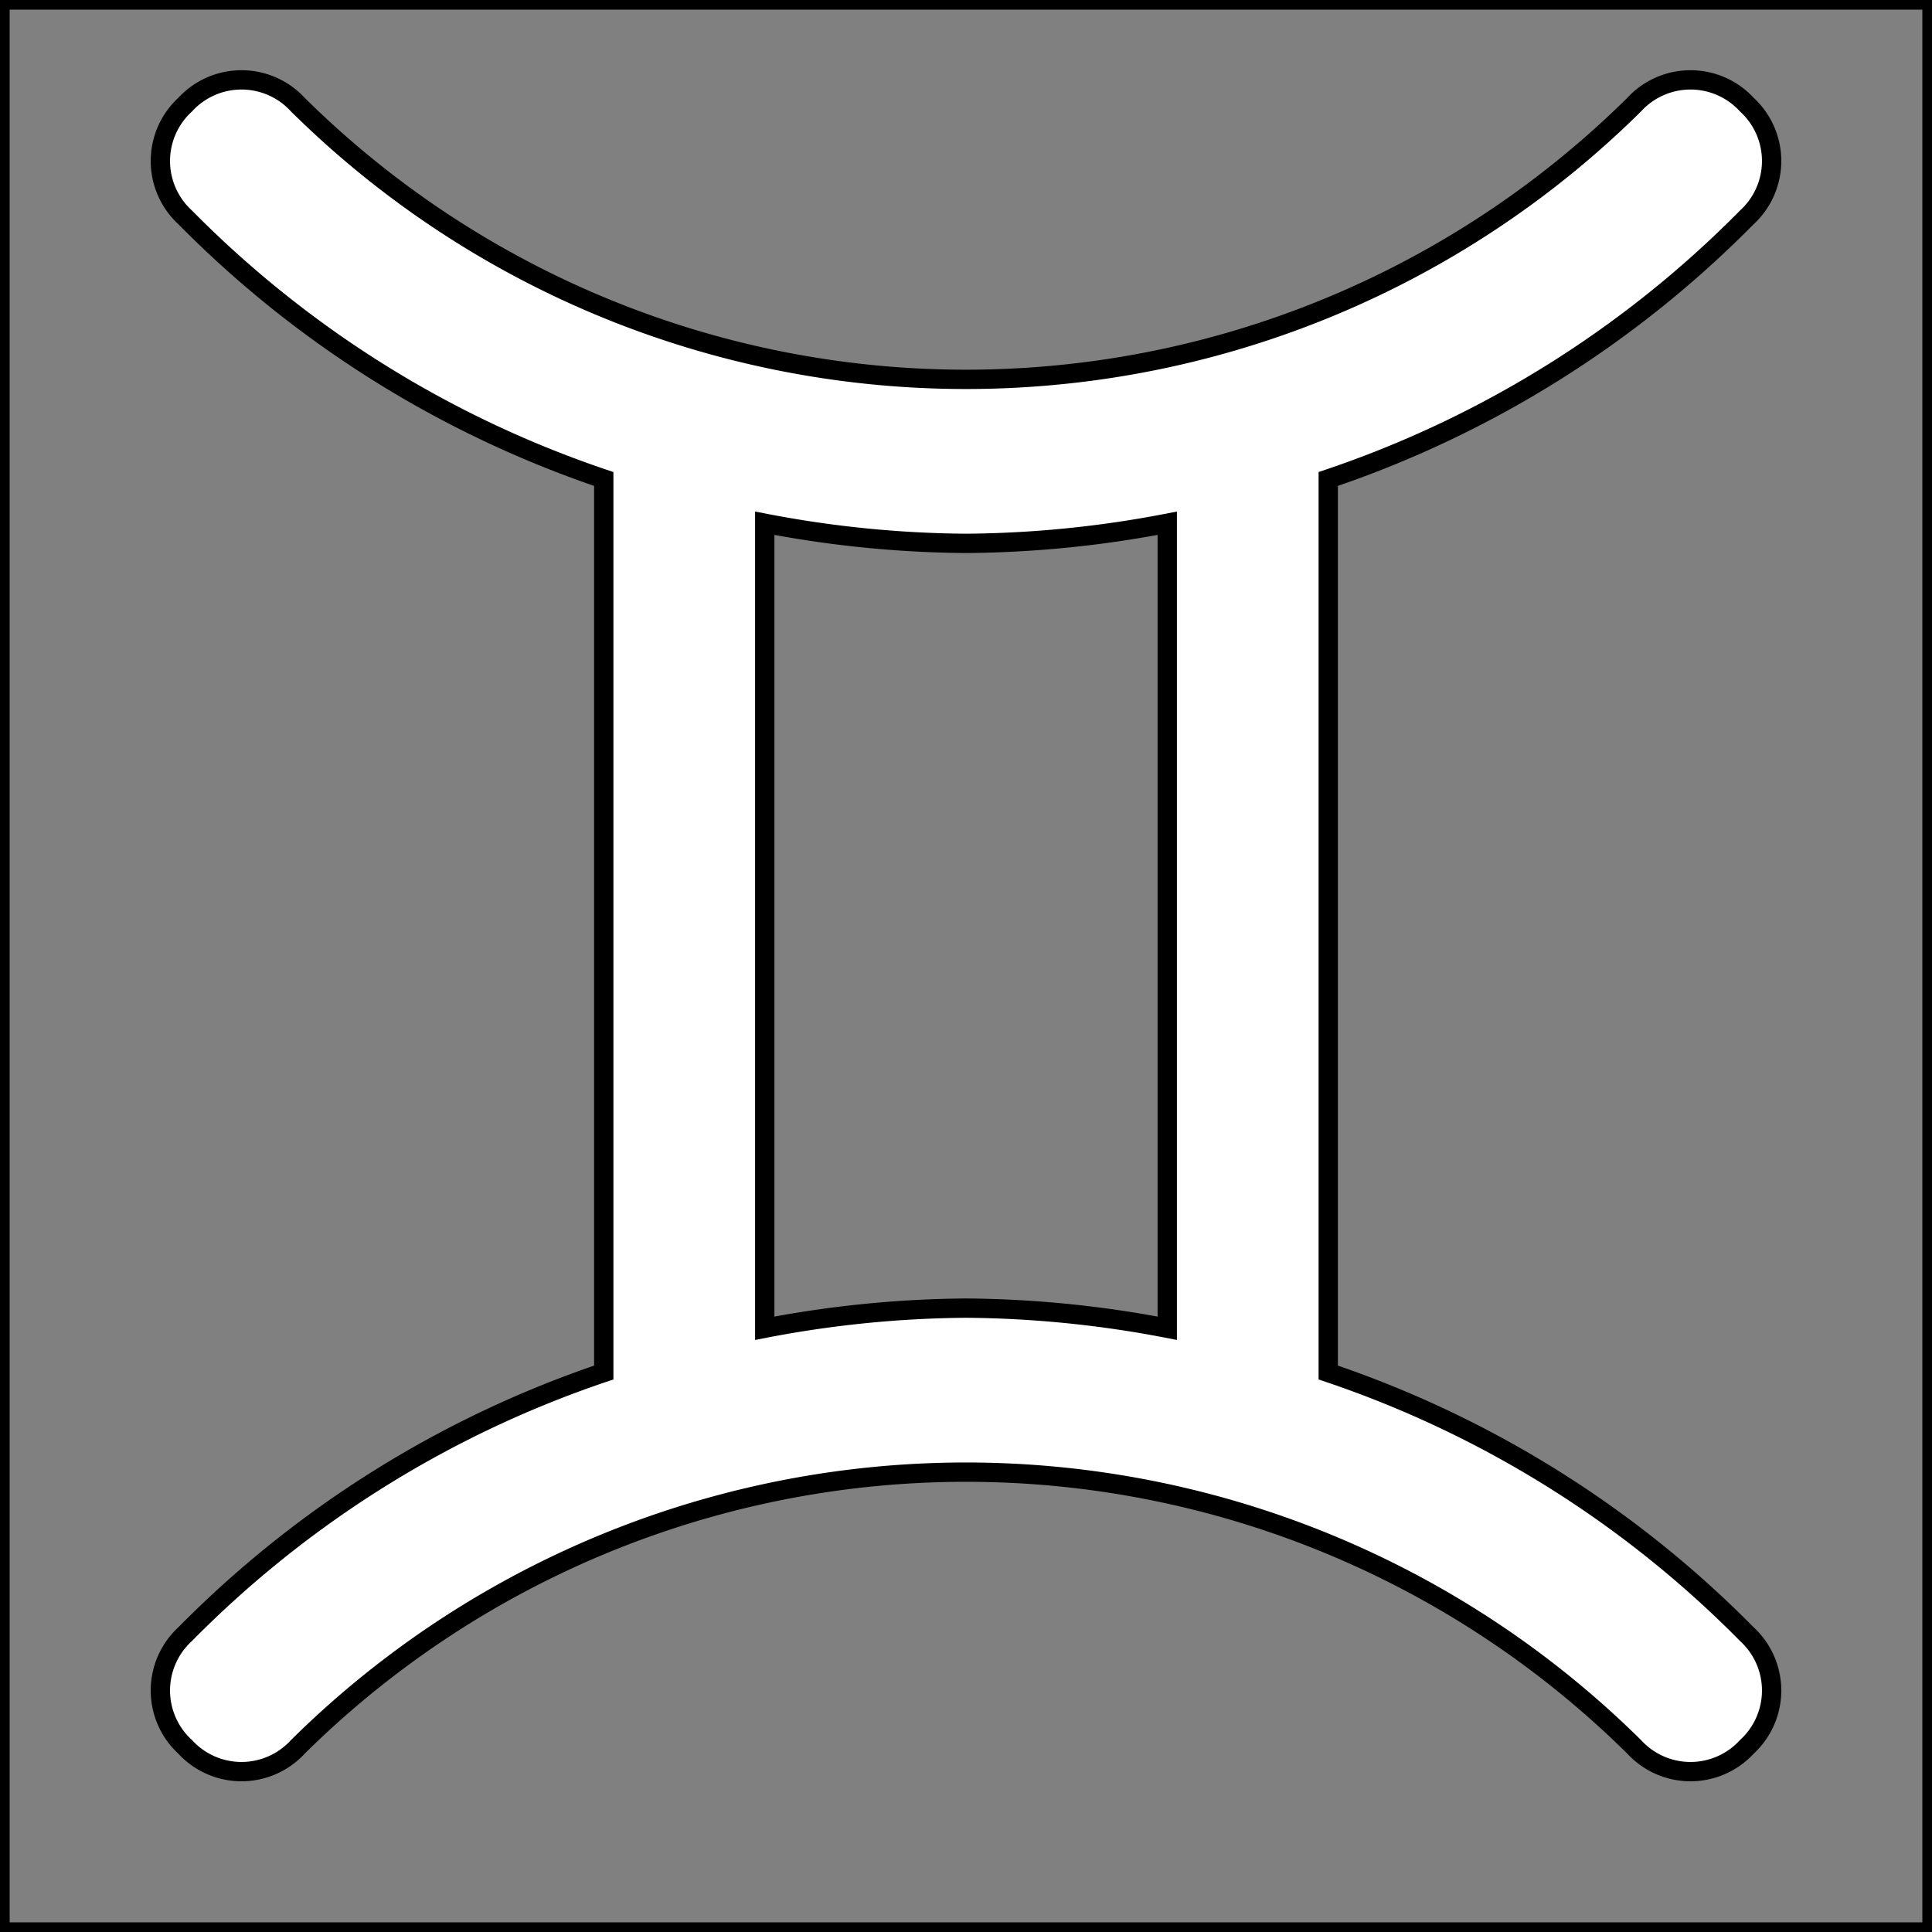
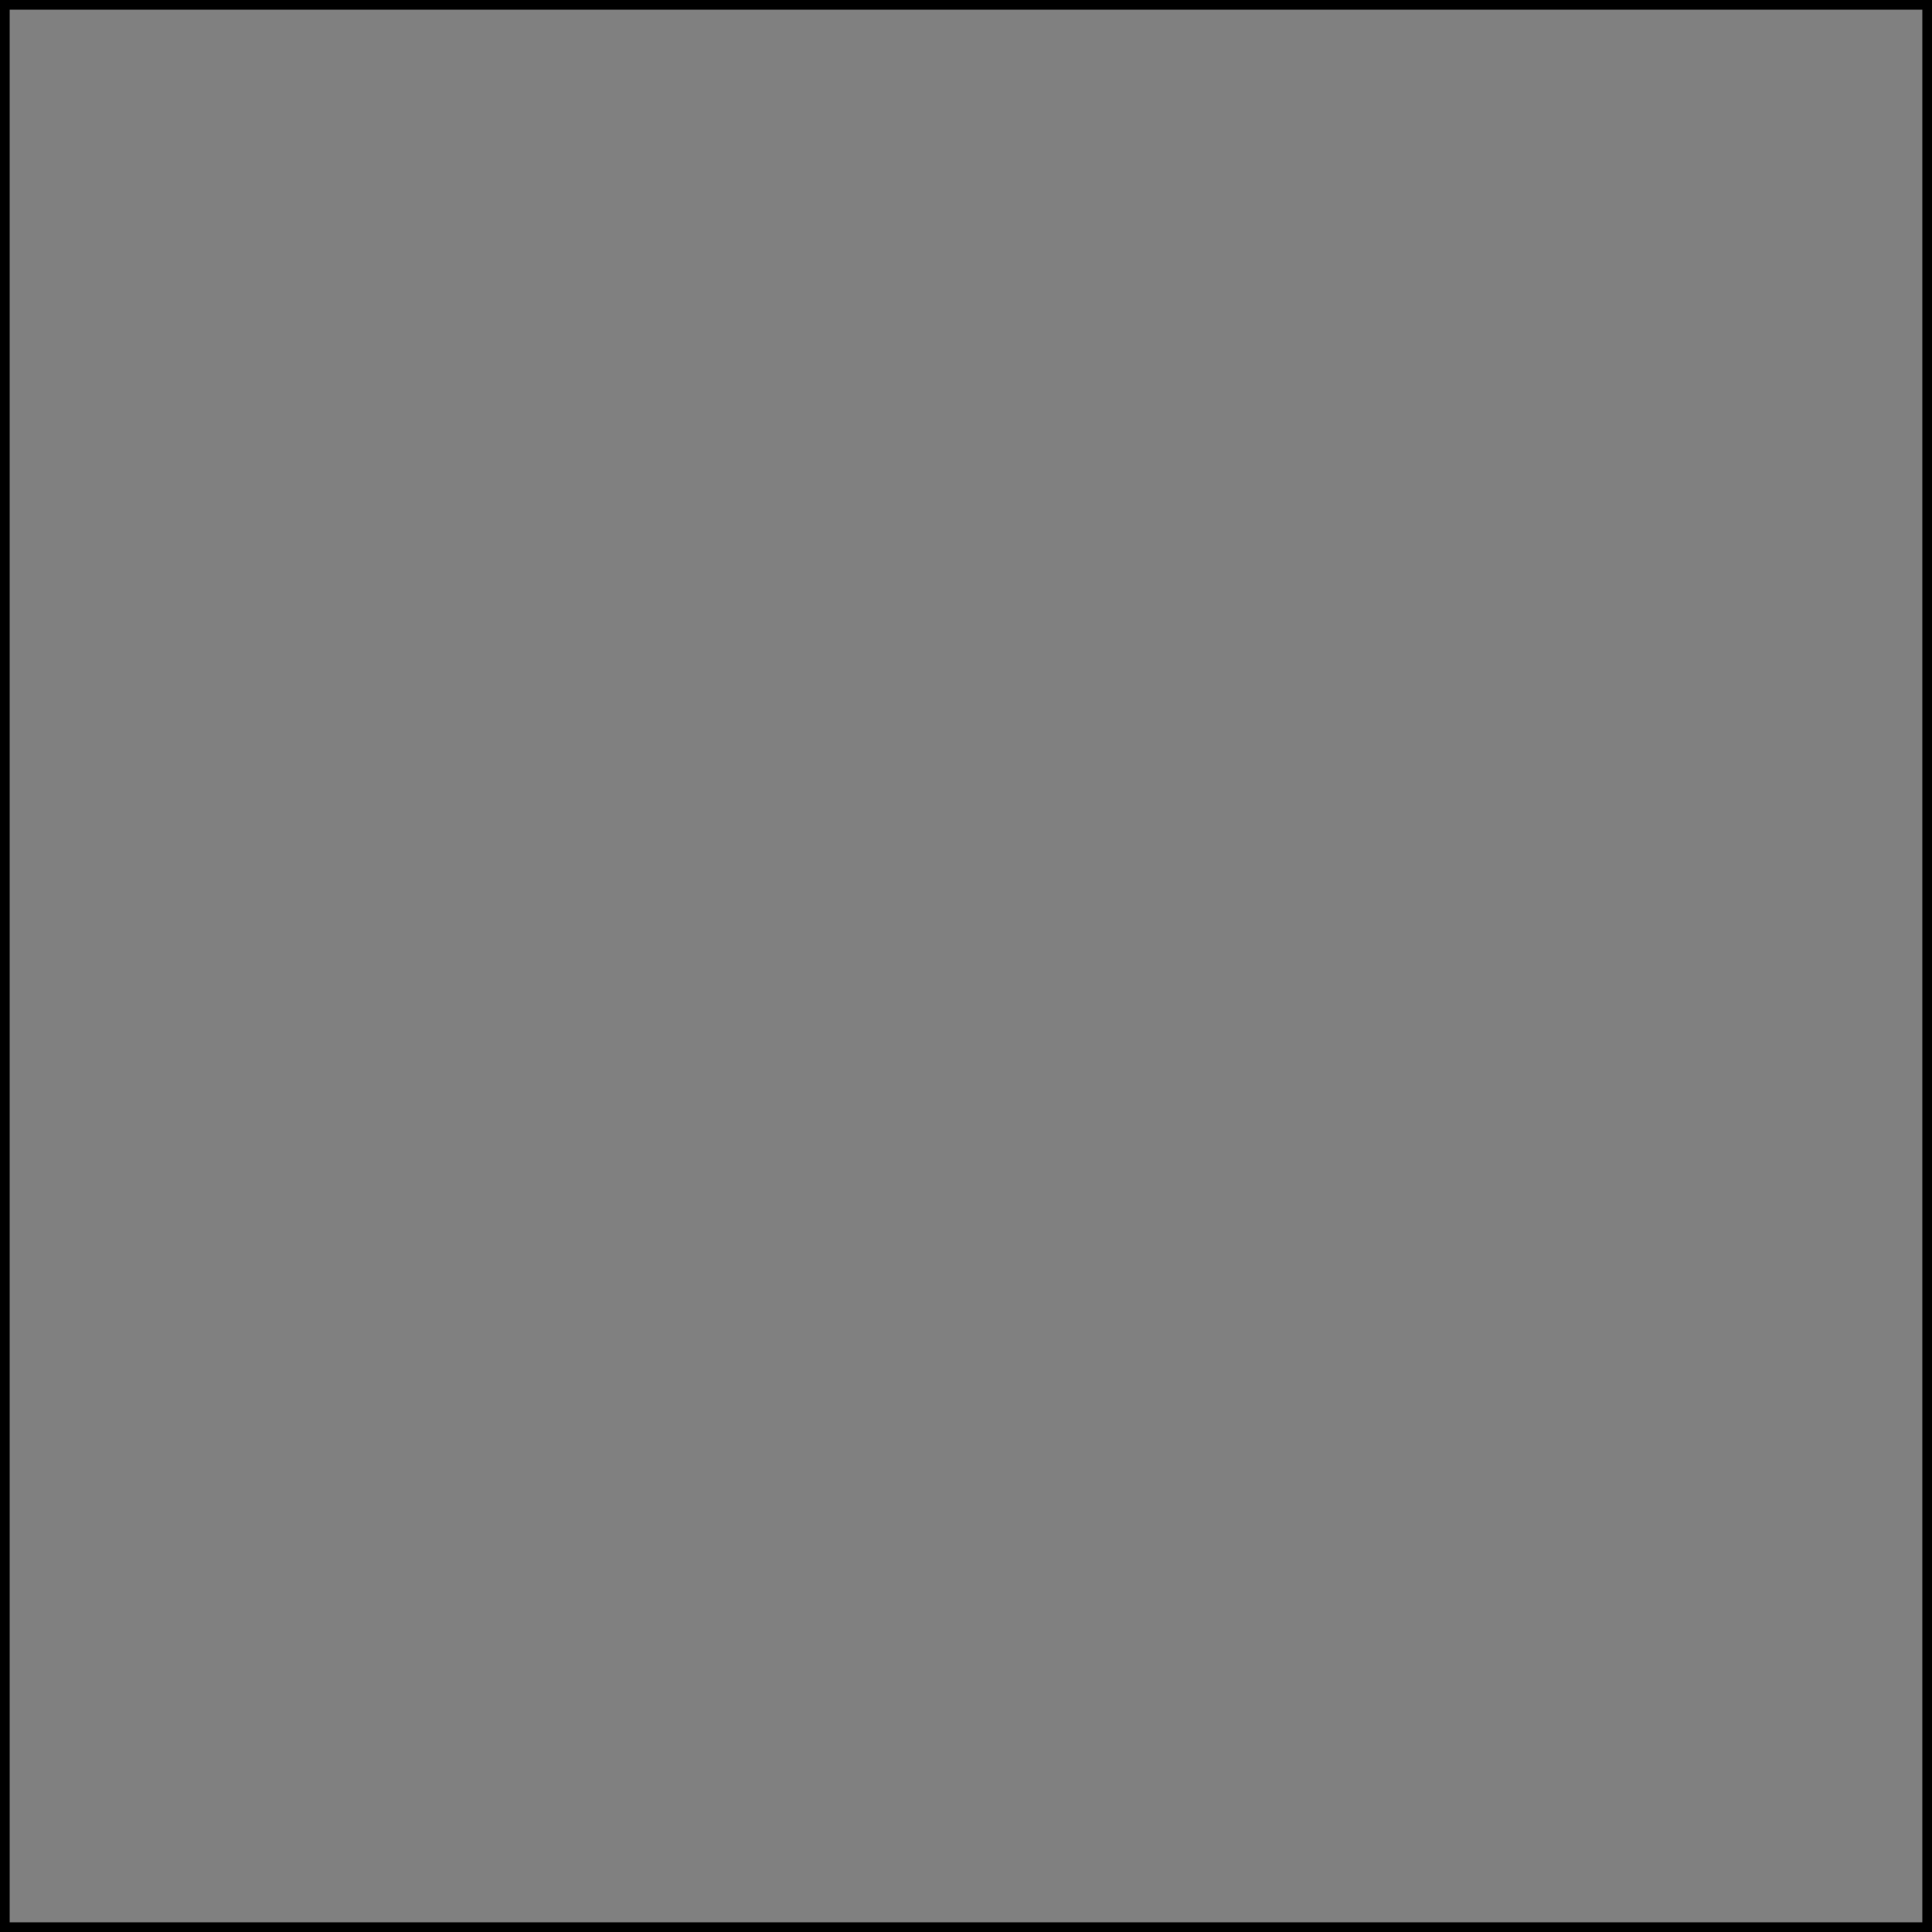
<svg xmlns="http://www.w3.org/2000/svg" width="800px" height="800px" viewBox="0 0 48 48" fill="#fff" stroke="#000000" stroke-width="0.48">
  <rect x="0" y="0" width="48" height="48" fill="#808080" stroke="none" />
  <g id="SVGRepo_bgCarrier" stroke-width="0" />
  <g id="SVGRepo_tracerCarrier" stroke-linecap="round" stroke-linejoin="round" />
  <g id="SVGRepo_iconCarrier">
    <g id="Layer_2" data-name="Layer 2">
      <g id="invisible_box" data-name="invisible box">
        <rect width="48" height="48" fill="none" />
      </g>
      <g id="Horoscope">
-         <path d="M33,34.1V11.9A26.5,26.5,0,0,0,43.4,5.4a1.9,1.9,0,0,0,0-2.8,1.9,1.9,0,0,0-2.8,0,23.6,23.6,0,0,1-33.2,0,1.9,1.9,0,0,0-2.8,0,1.9,1.9,0,0,0,0,2.8A26.5,26.5,0,0,0,15,11.9V34.1A26.5,26.5,0,0,0,4.6,40.6a1.9,1.9,0,0,0,0,2.8,1.9,1.9,0,0,0,2.8,0,23.6,23.6,0,0,1,33.2,0,1.9,1.9,0,0,0,2.8,0,1.9,1.9,0,0,0,0-2.8A26.5,26.5,0,0,0,33,34.1ZM19,33V13a27.3,27.3,0,0,0,5,.5,27.3,27.3,0,0,0,5-.5V33a27.3,27.3,0,0,0-5-.5A27.3,27.3,0,0,0,19,33Z" />
-       </g>
+         </g>
    </g>
  </g>
</svg>